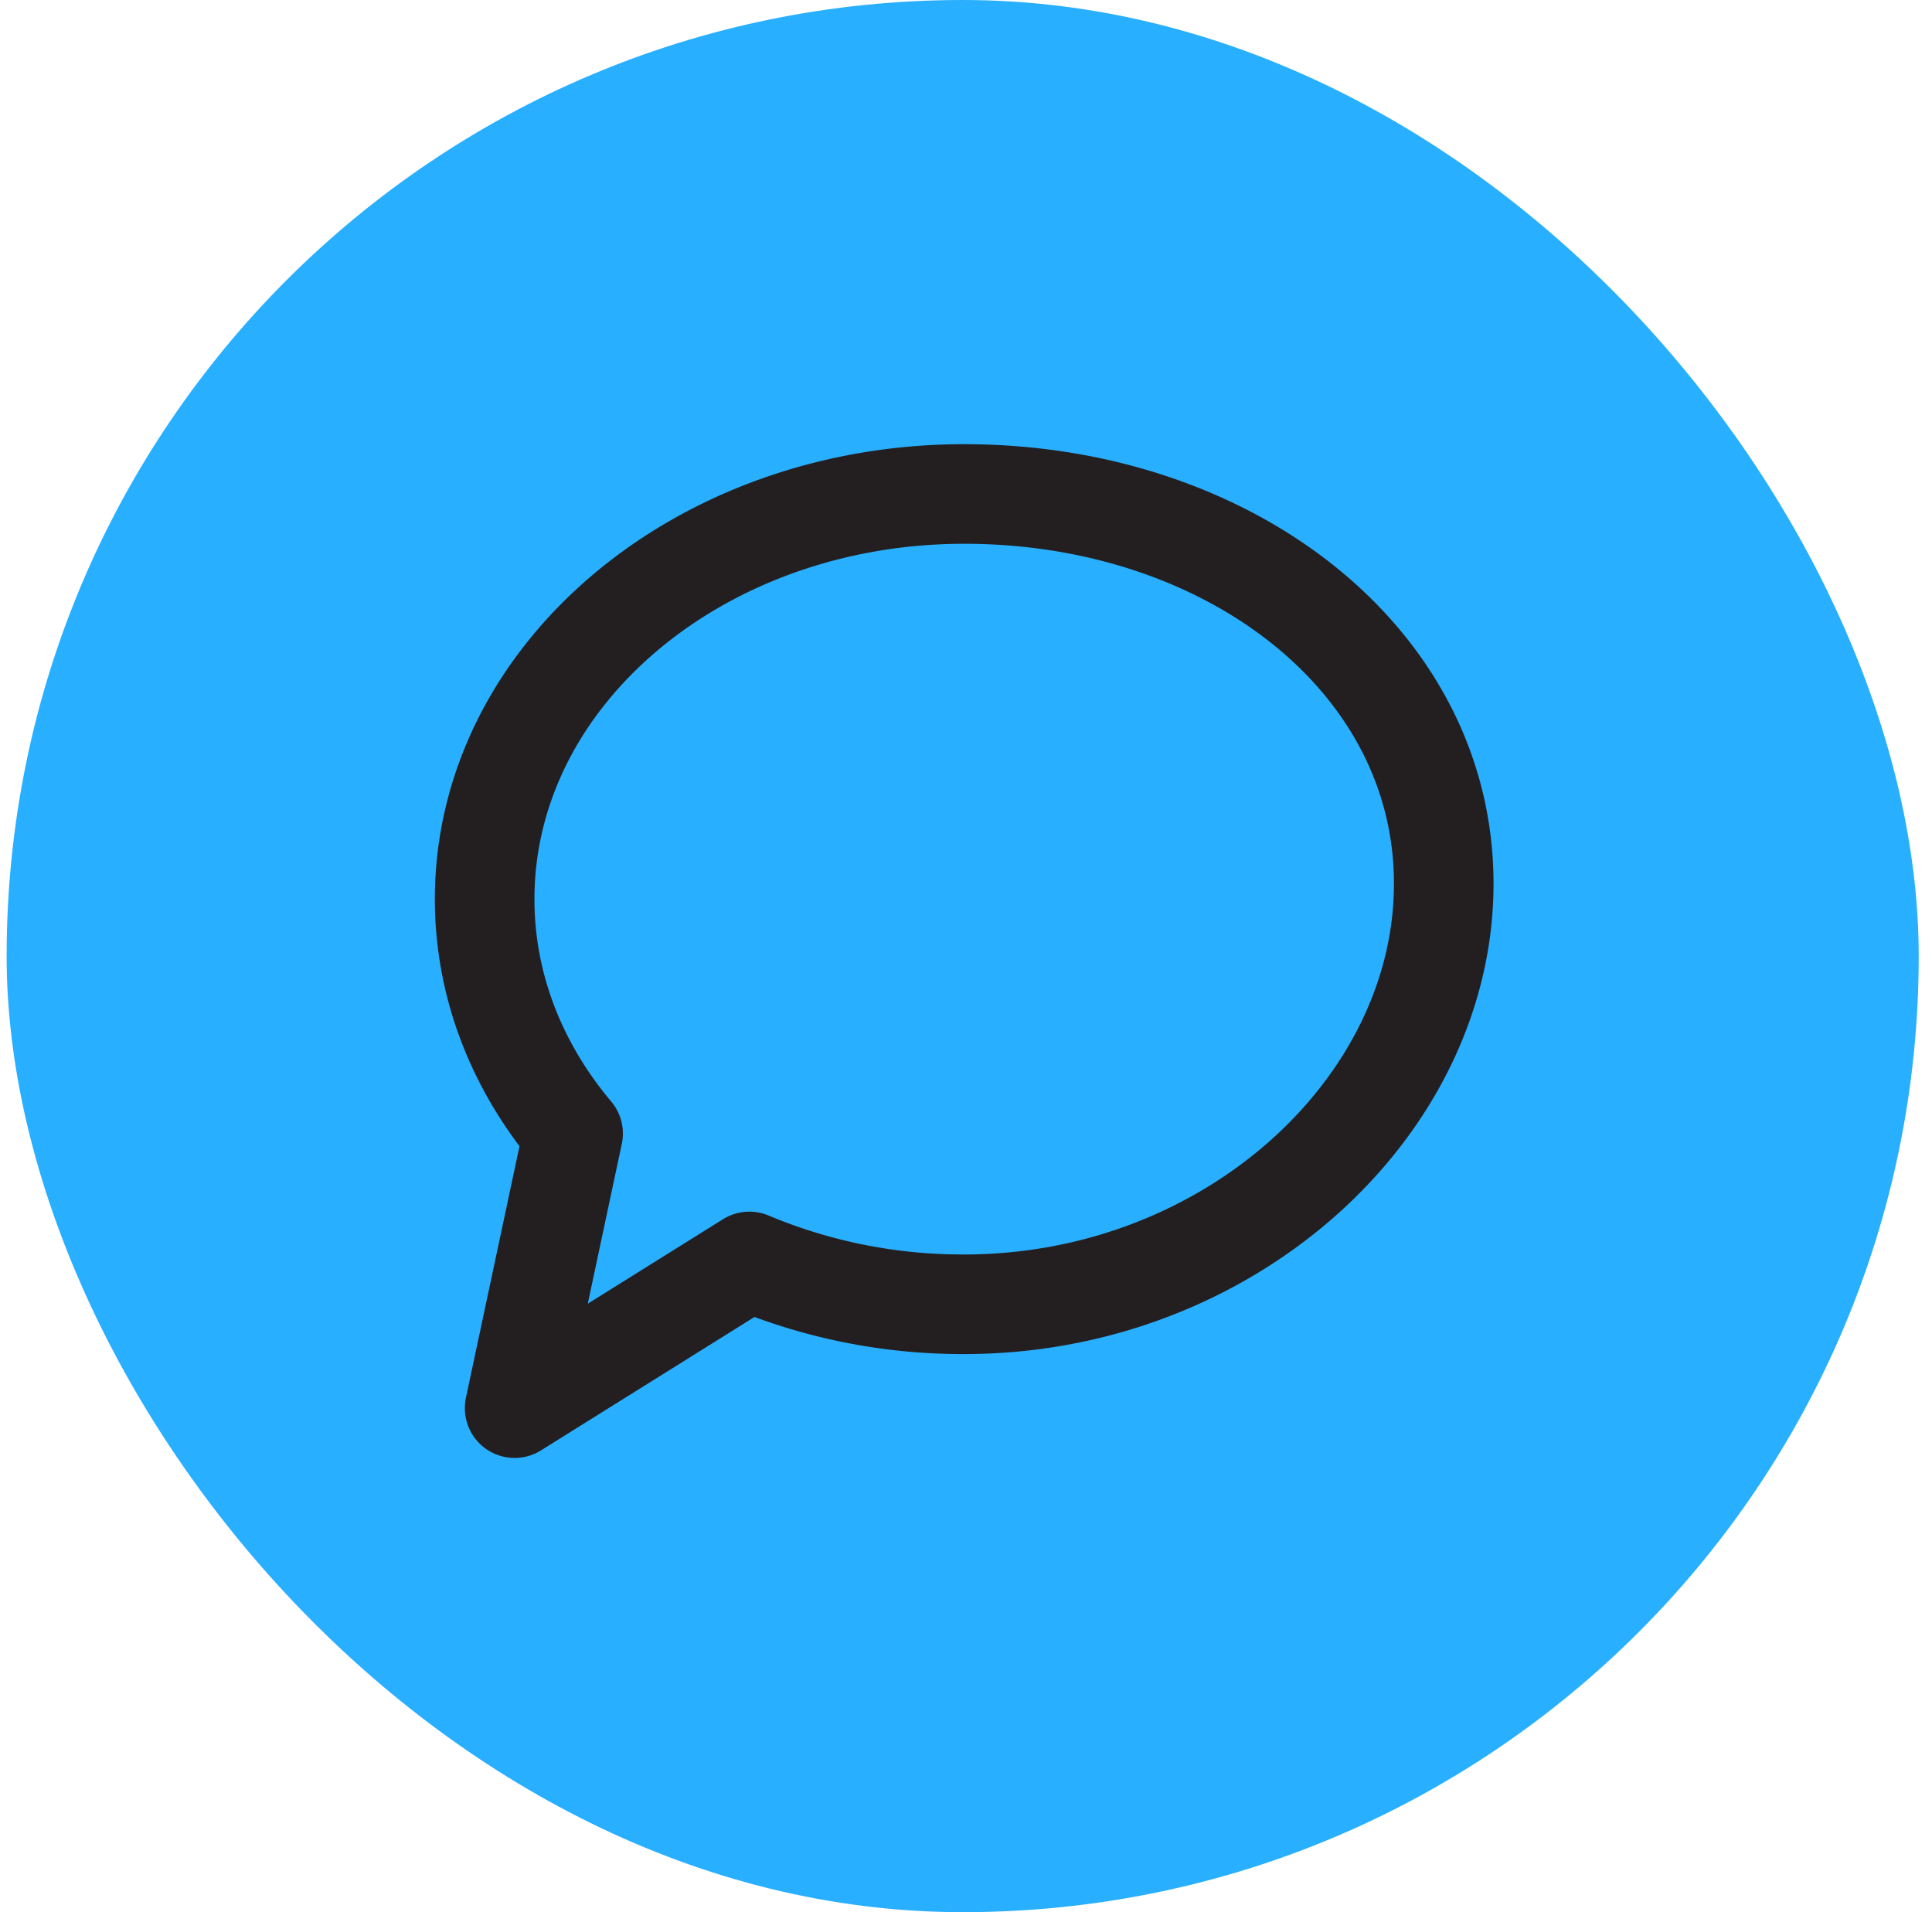
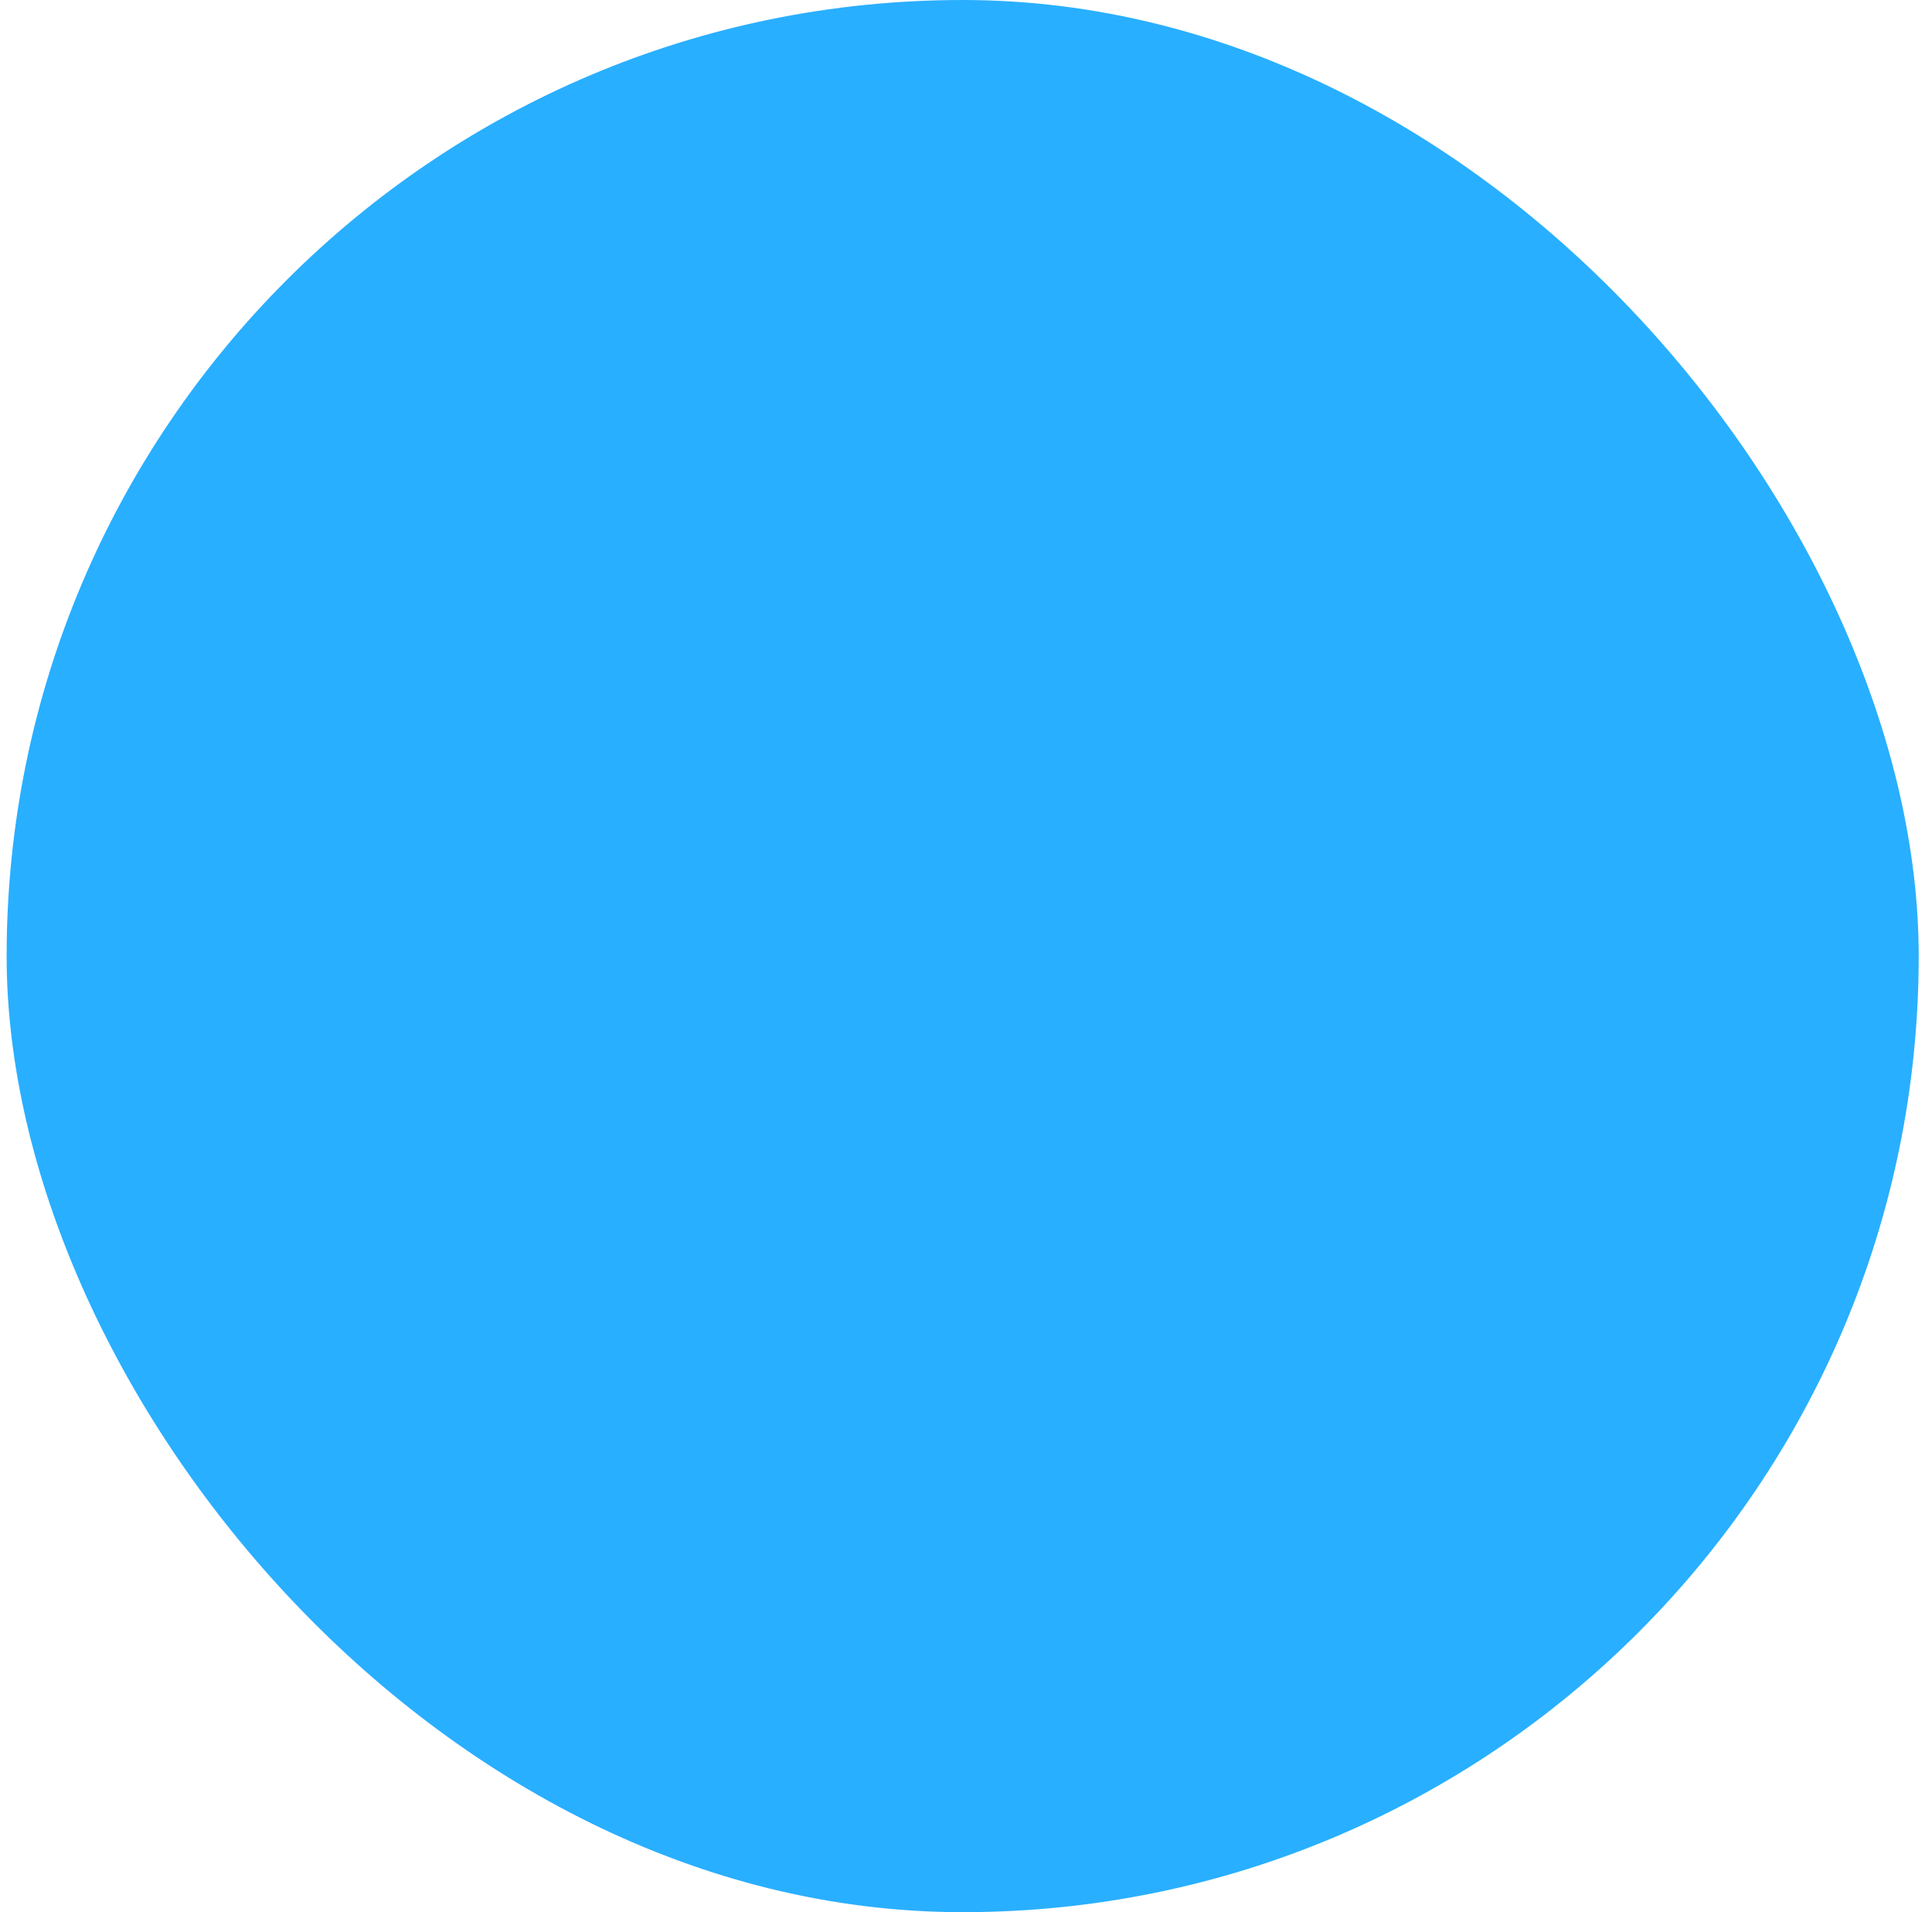
<svg xmlns="http://www.w3.org/2000/svg" width="97" height="96" fill="none">
  <rect x=".333" width="96" height="96" rx="48" fill="#29AFFF" />
-   <path d="M48.41 65.48c13.296 0 24.076-9.884 24.076-21.118 0-11.235-10.78-19.562-24.077-19.562-13.296 0-24.076 9.107-24.076 20.341 0 4.385 1.644 8.448 4.44 11.768l-2.935 13.786 11.785-7.364A27.628 27.628 0 0 0 48.41 65.48Z" stroke="#231F20" stroke-width="5" stroke-linecap="round" stroke-linejoin="round" />
</svg>